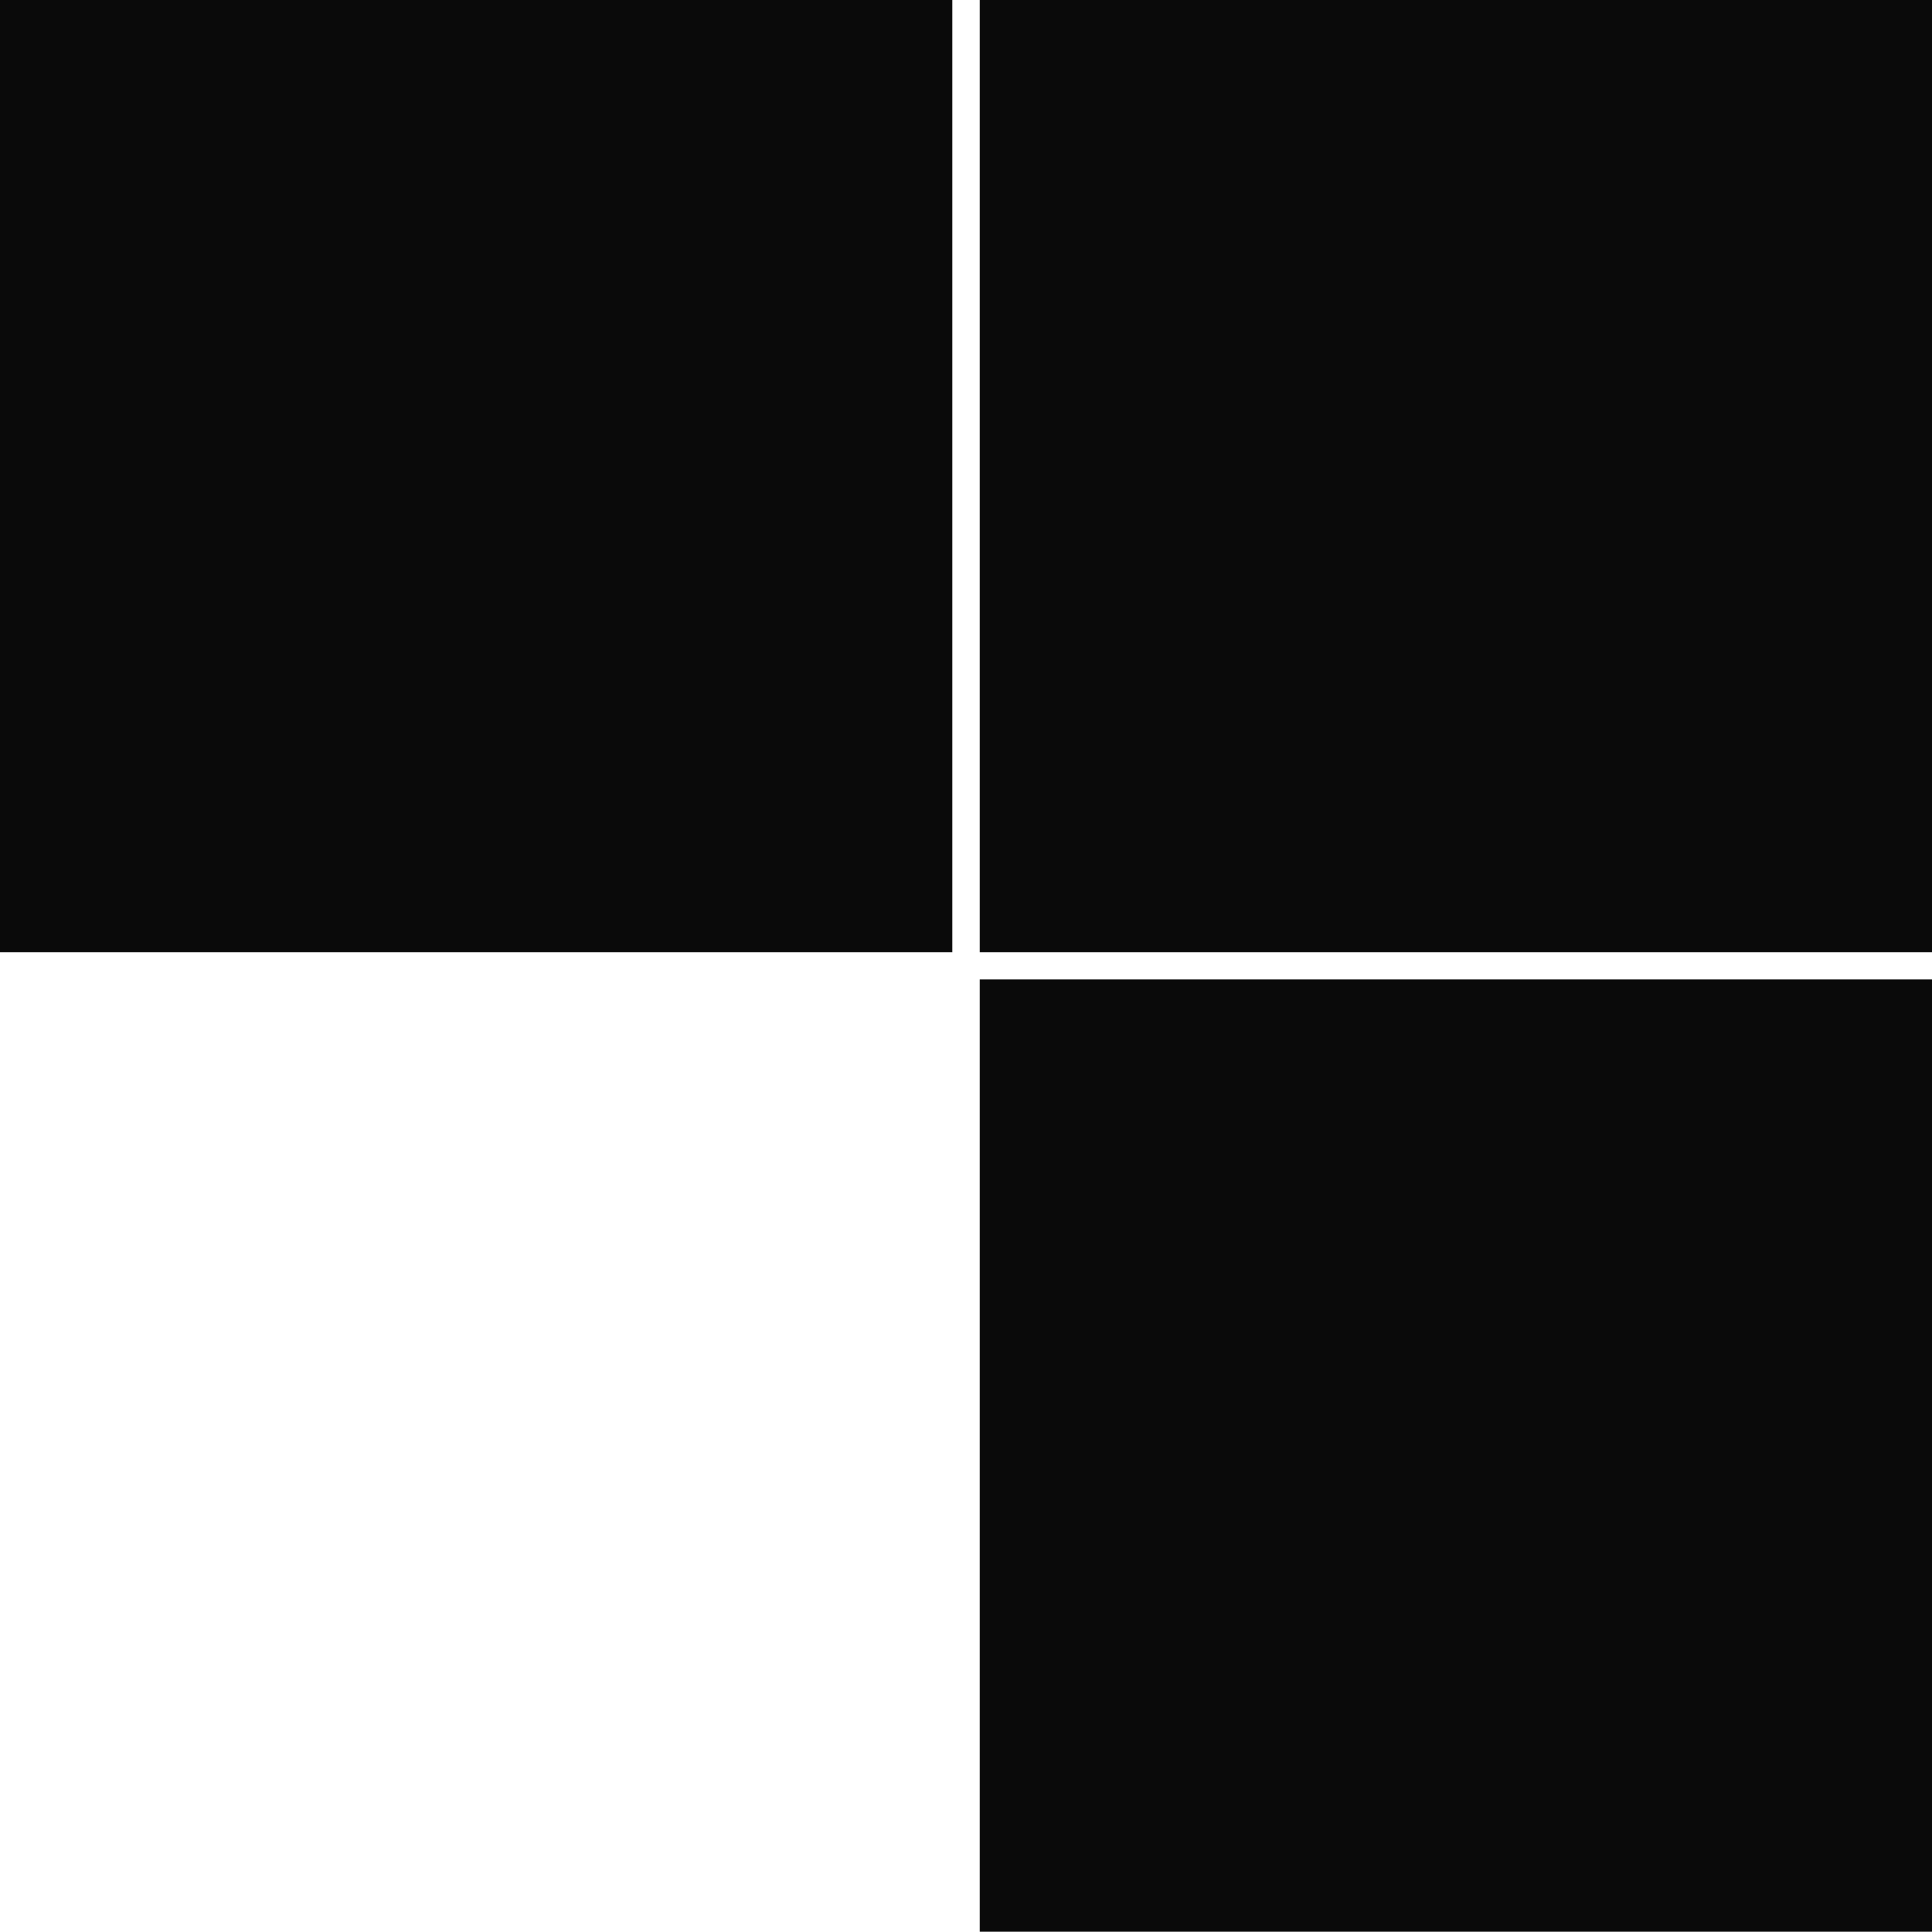
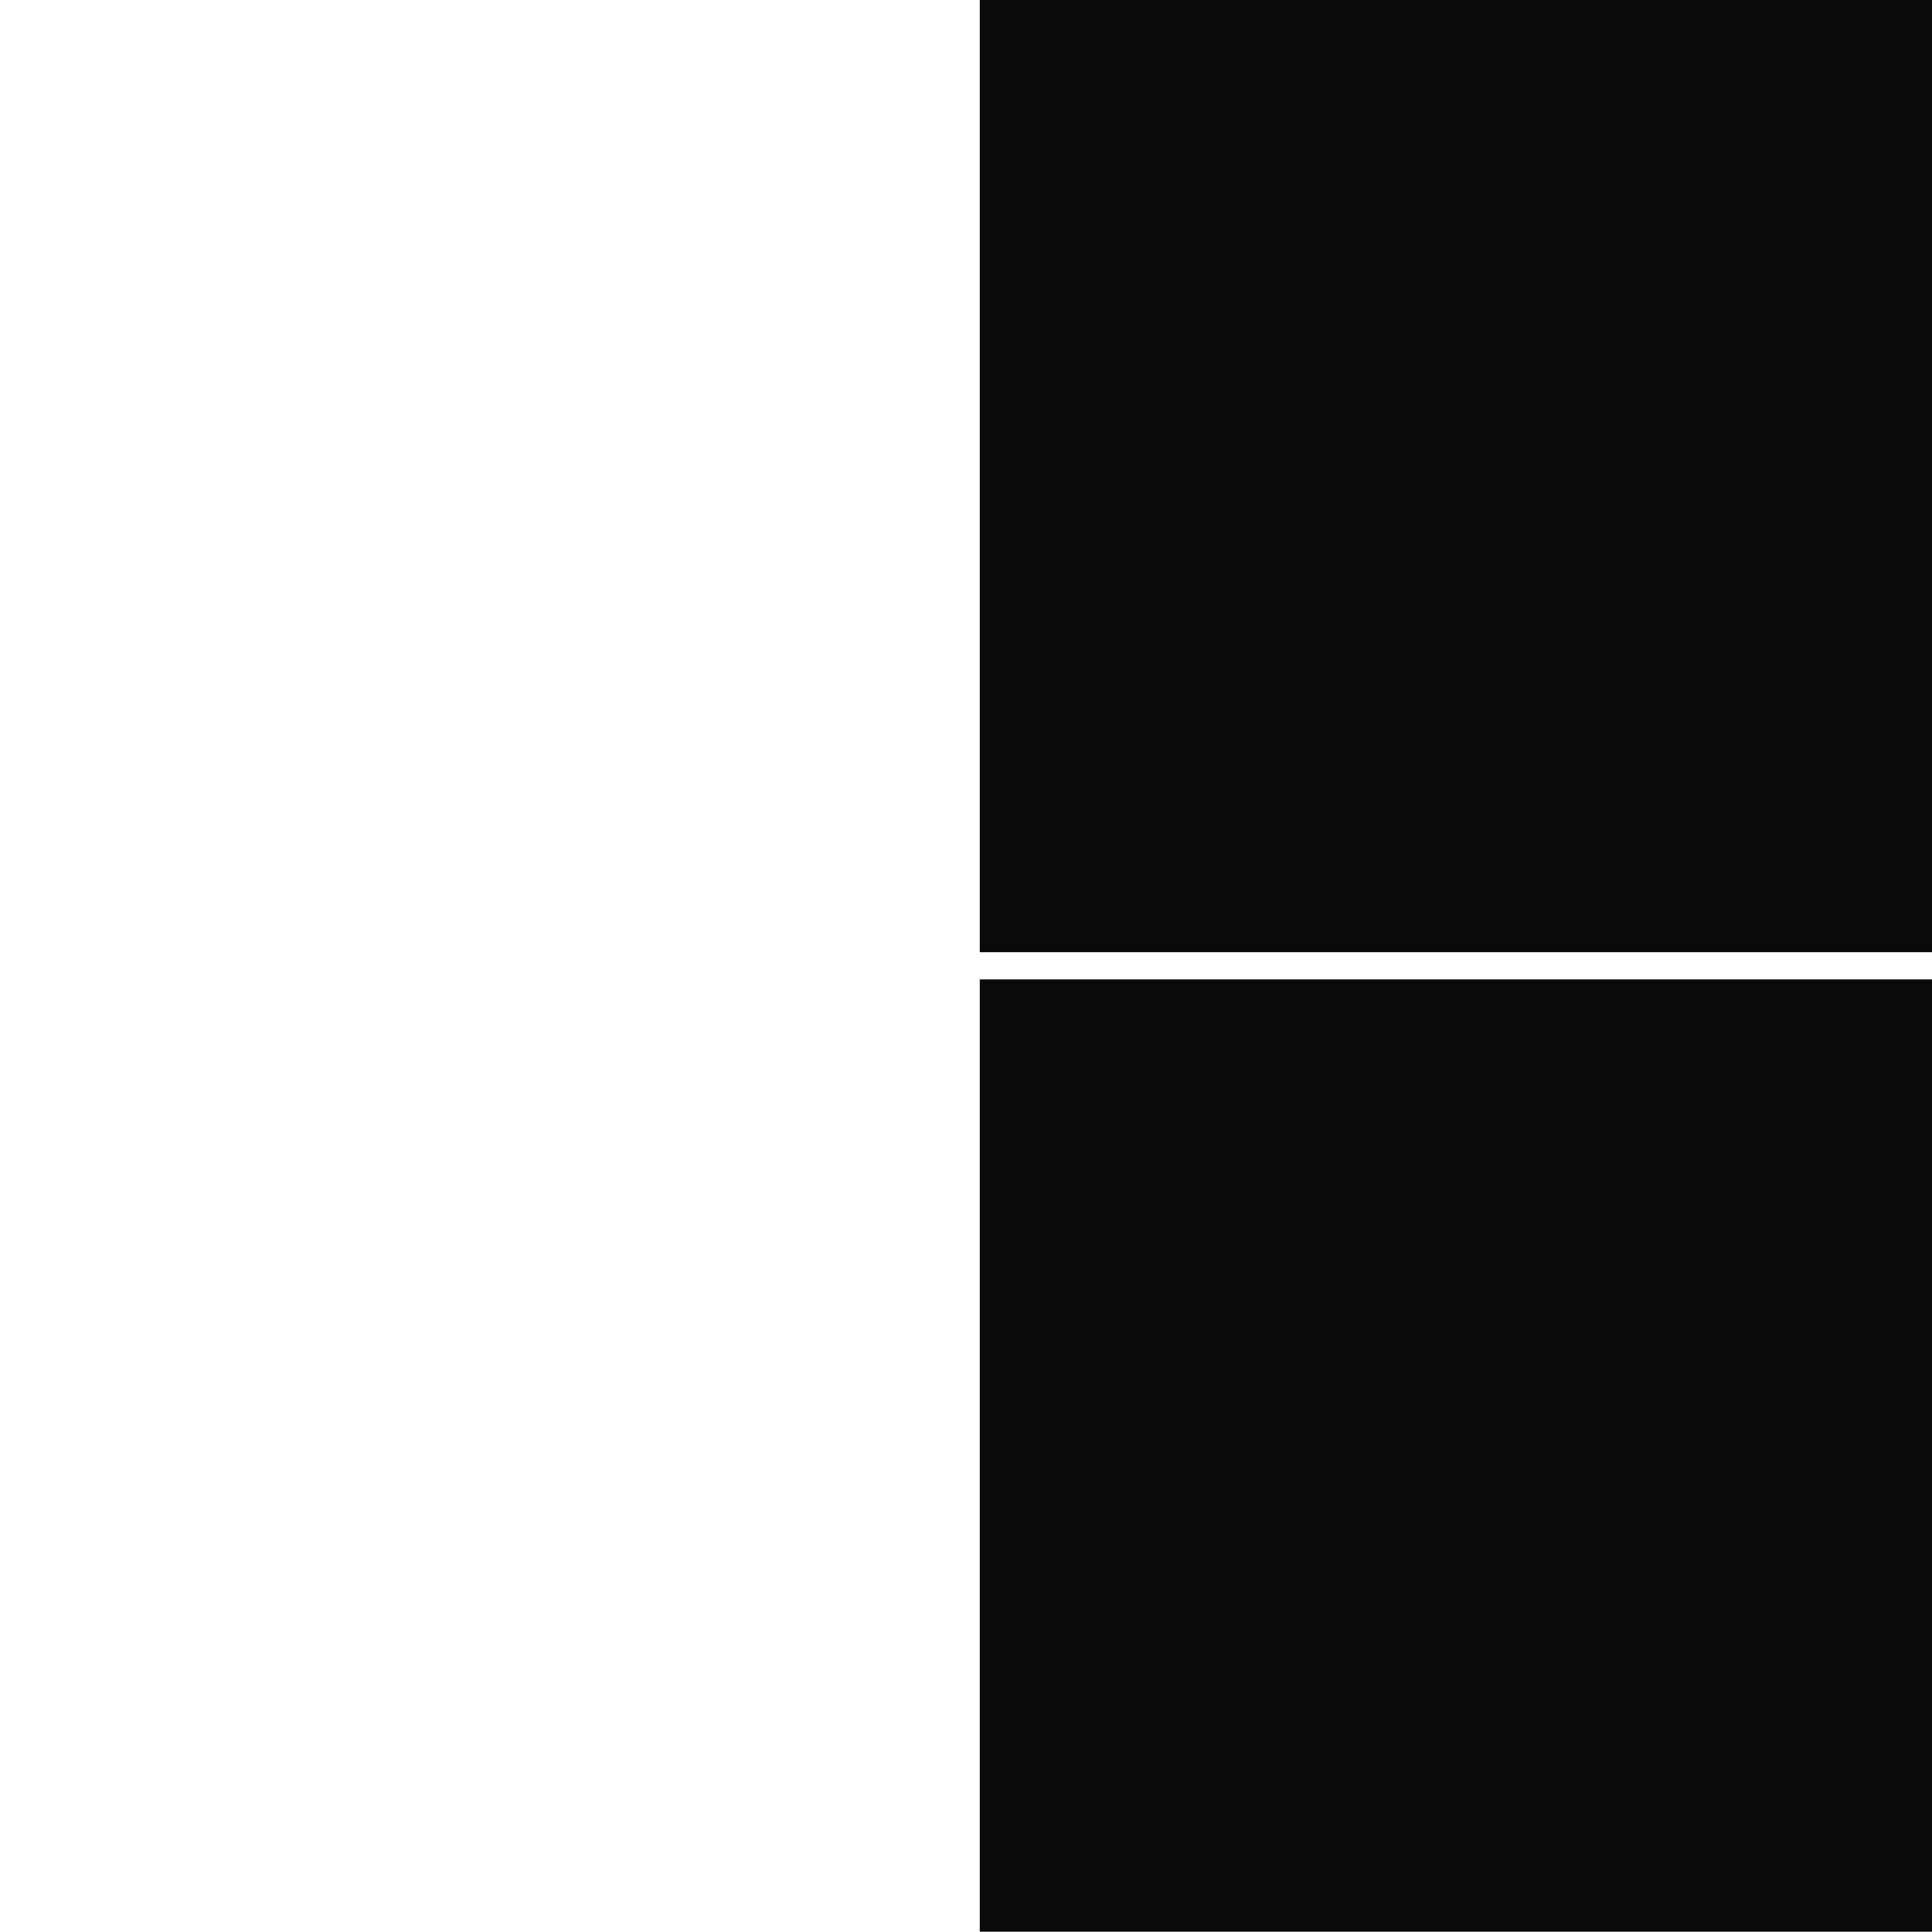
<svg xmlns="http://www.w3.org/2000/svg" width="102" height="102" viewBox="0 0 102 102" fill="none">
-   <rect y="-0.004" width="50.276" height="50.276" fill="#0A0A0A" />
  <rect x="51.727" y="-0.004" width="50.276" height="50.276" fill="#0A0A0A" />
  <rect x="51.727" y="51.707" width="50.276" height="50.276" fill="#0A0A0A" />
</svg>